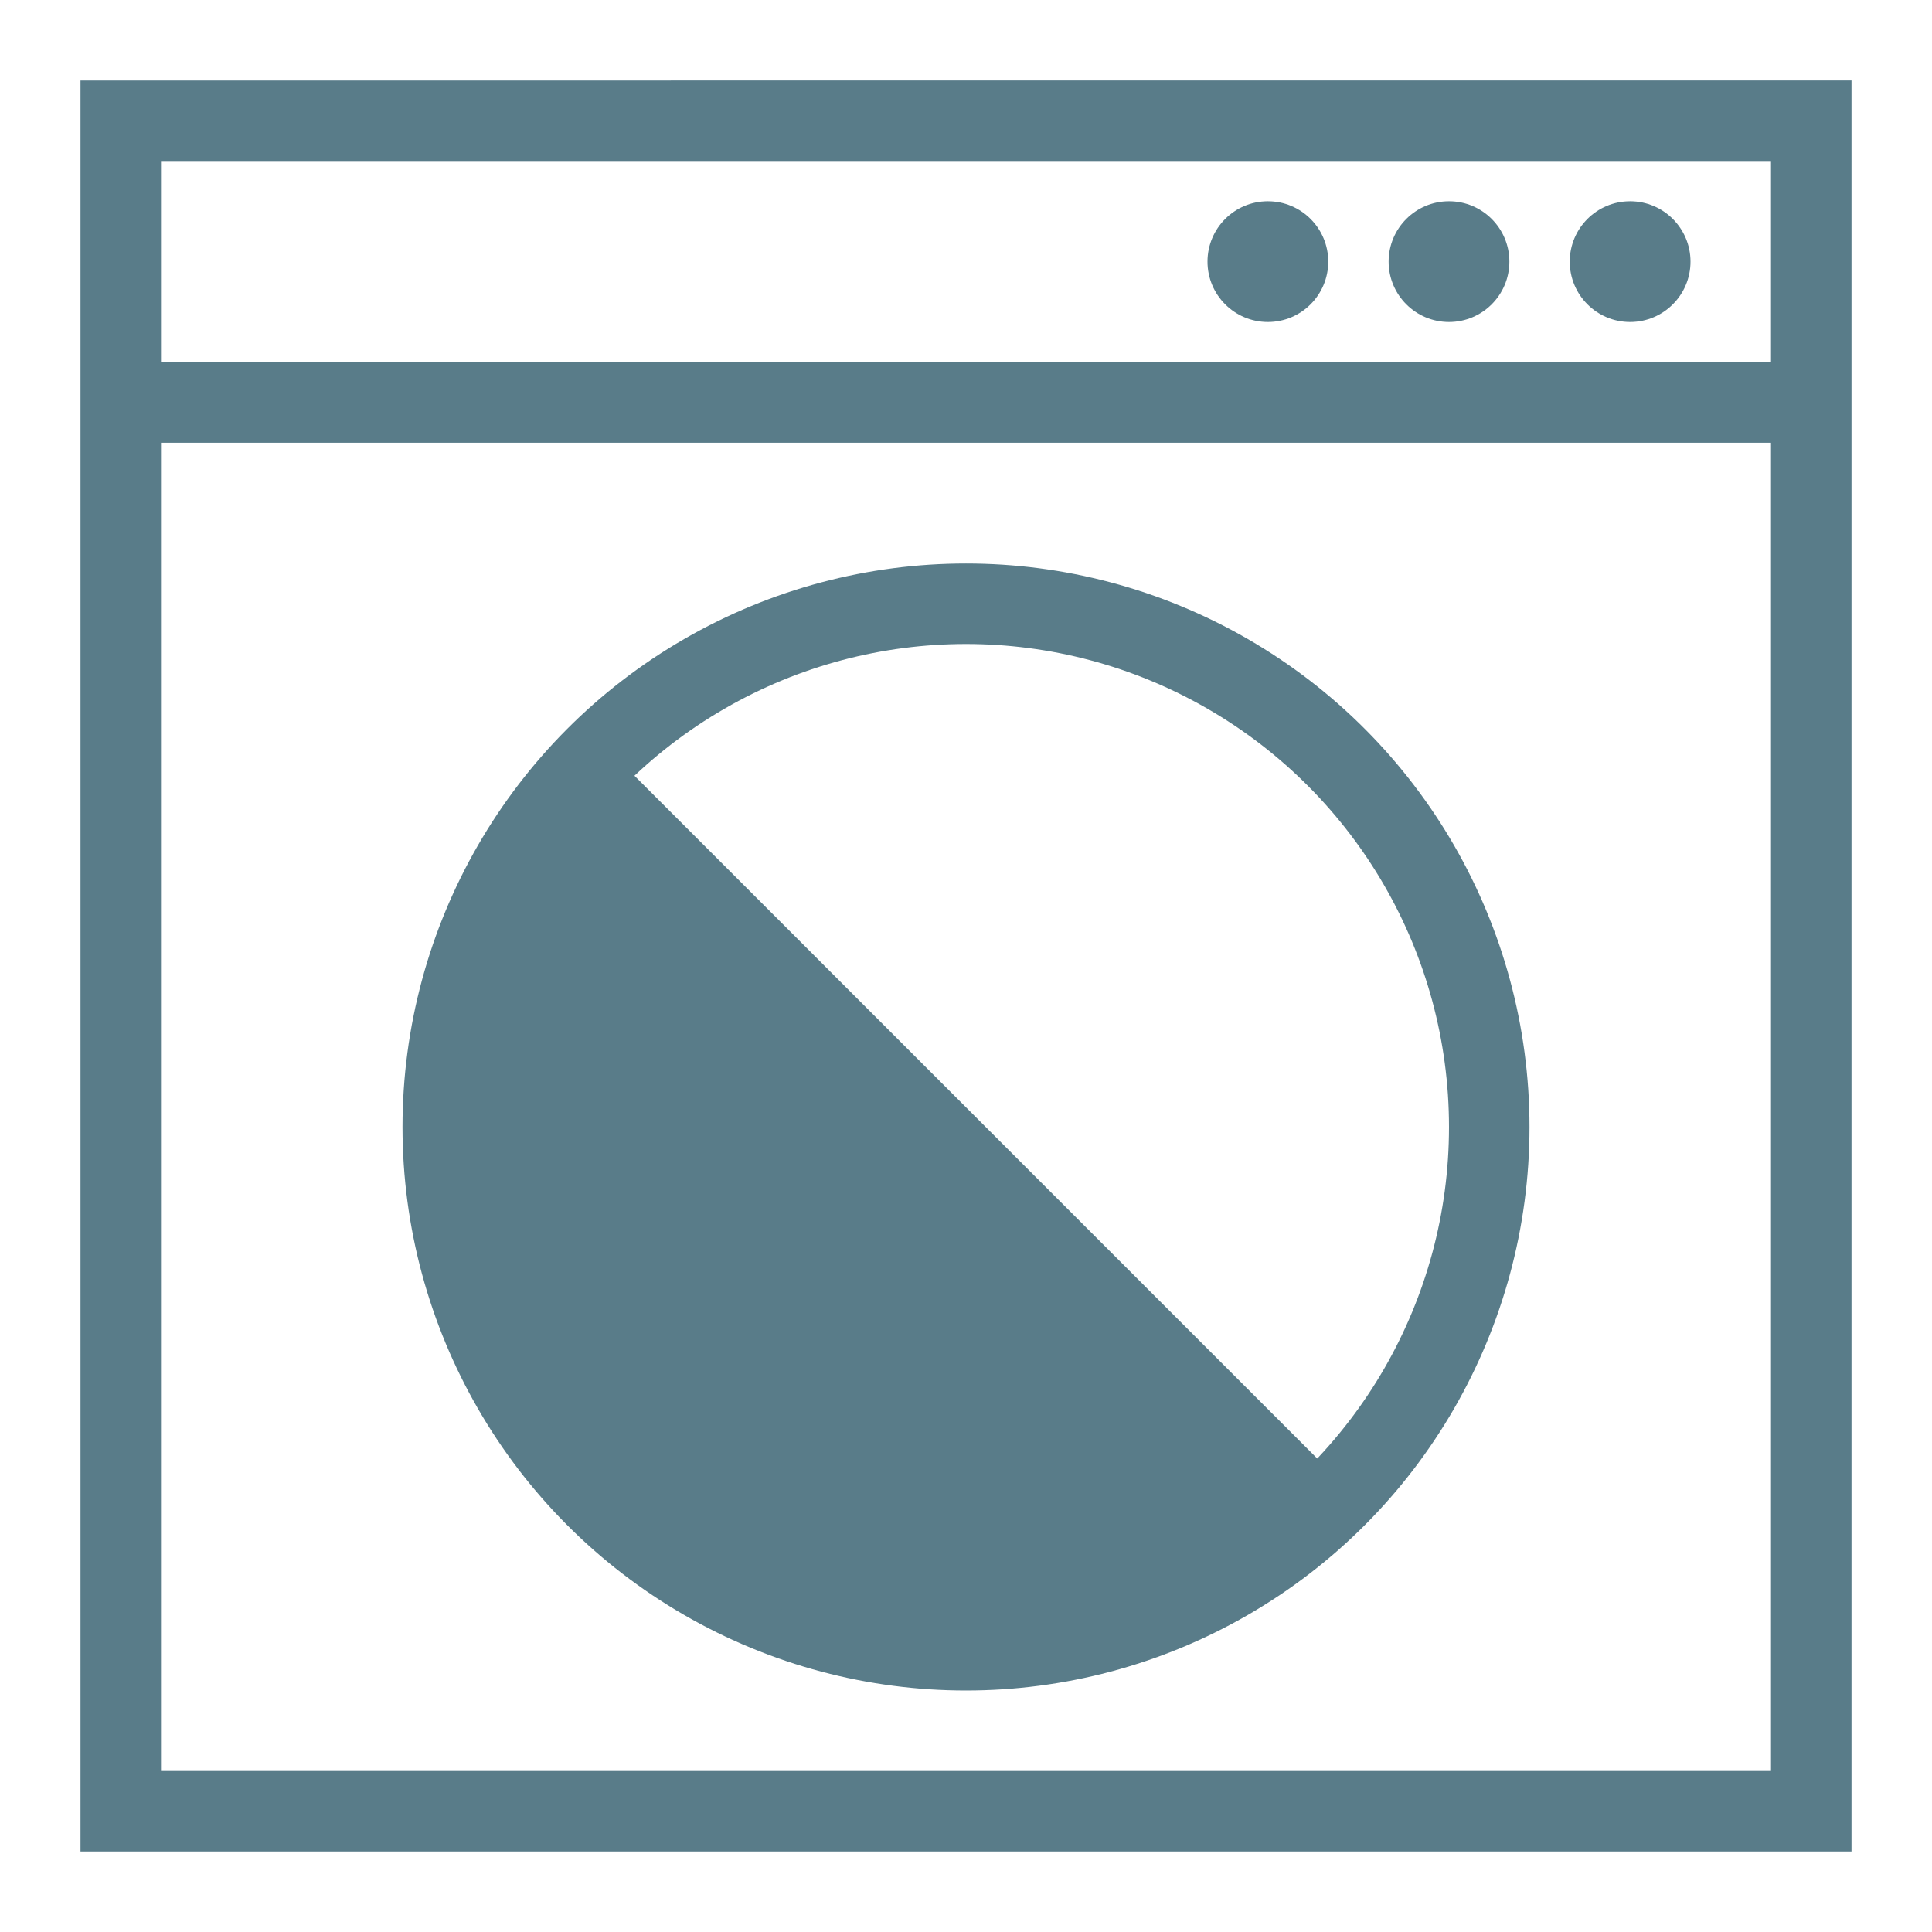
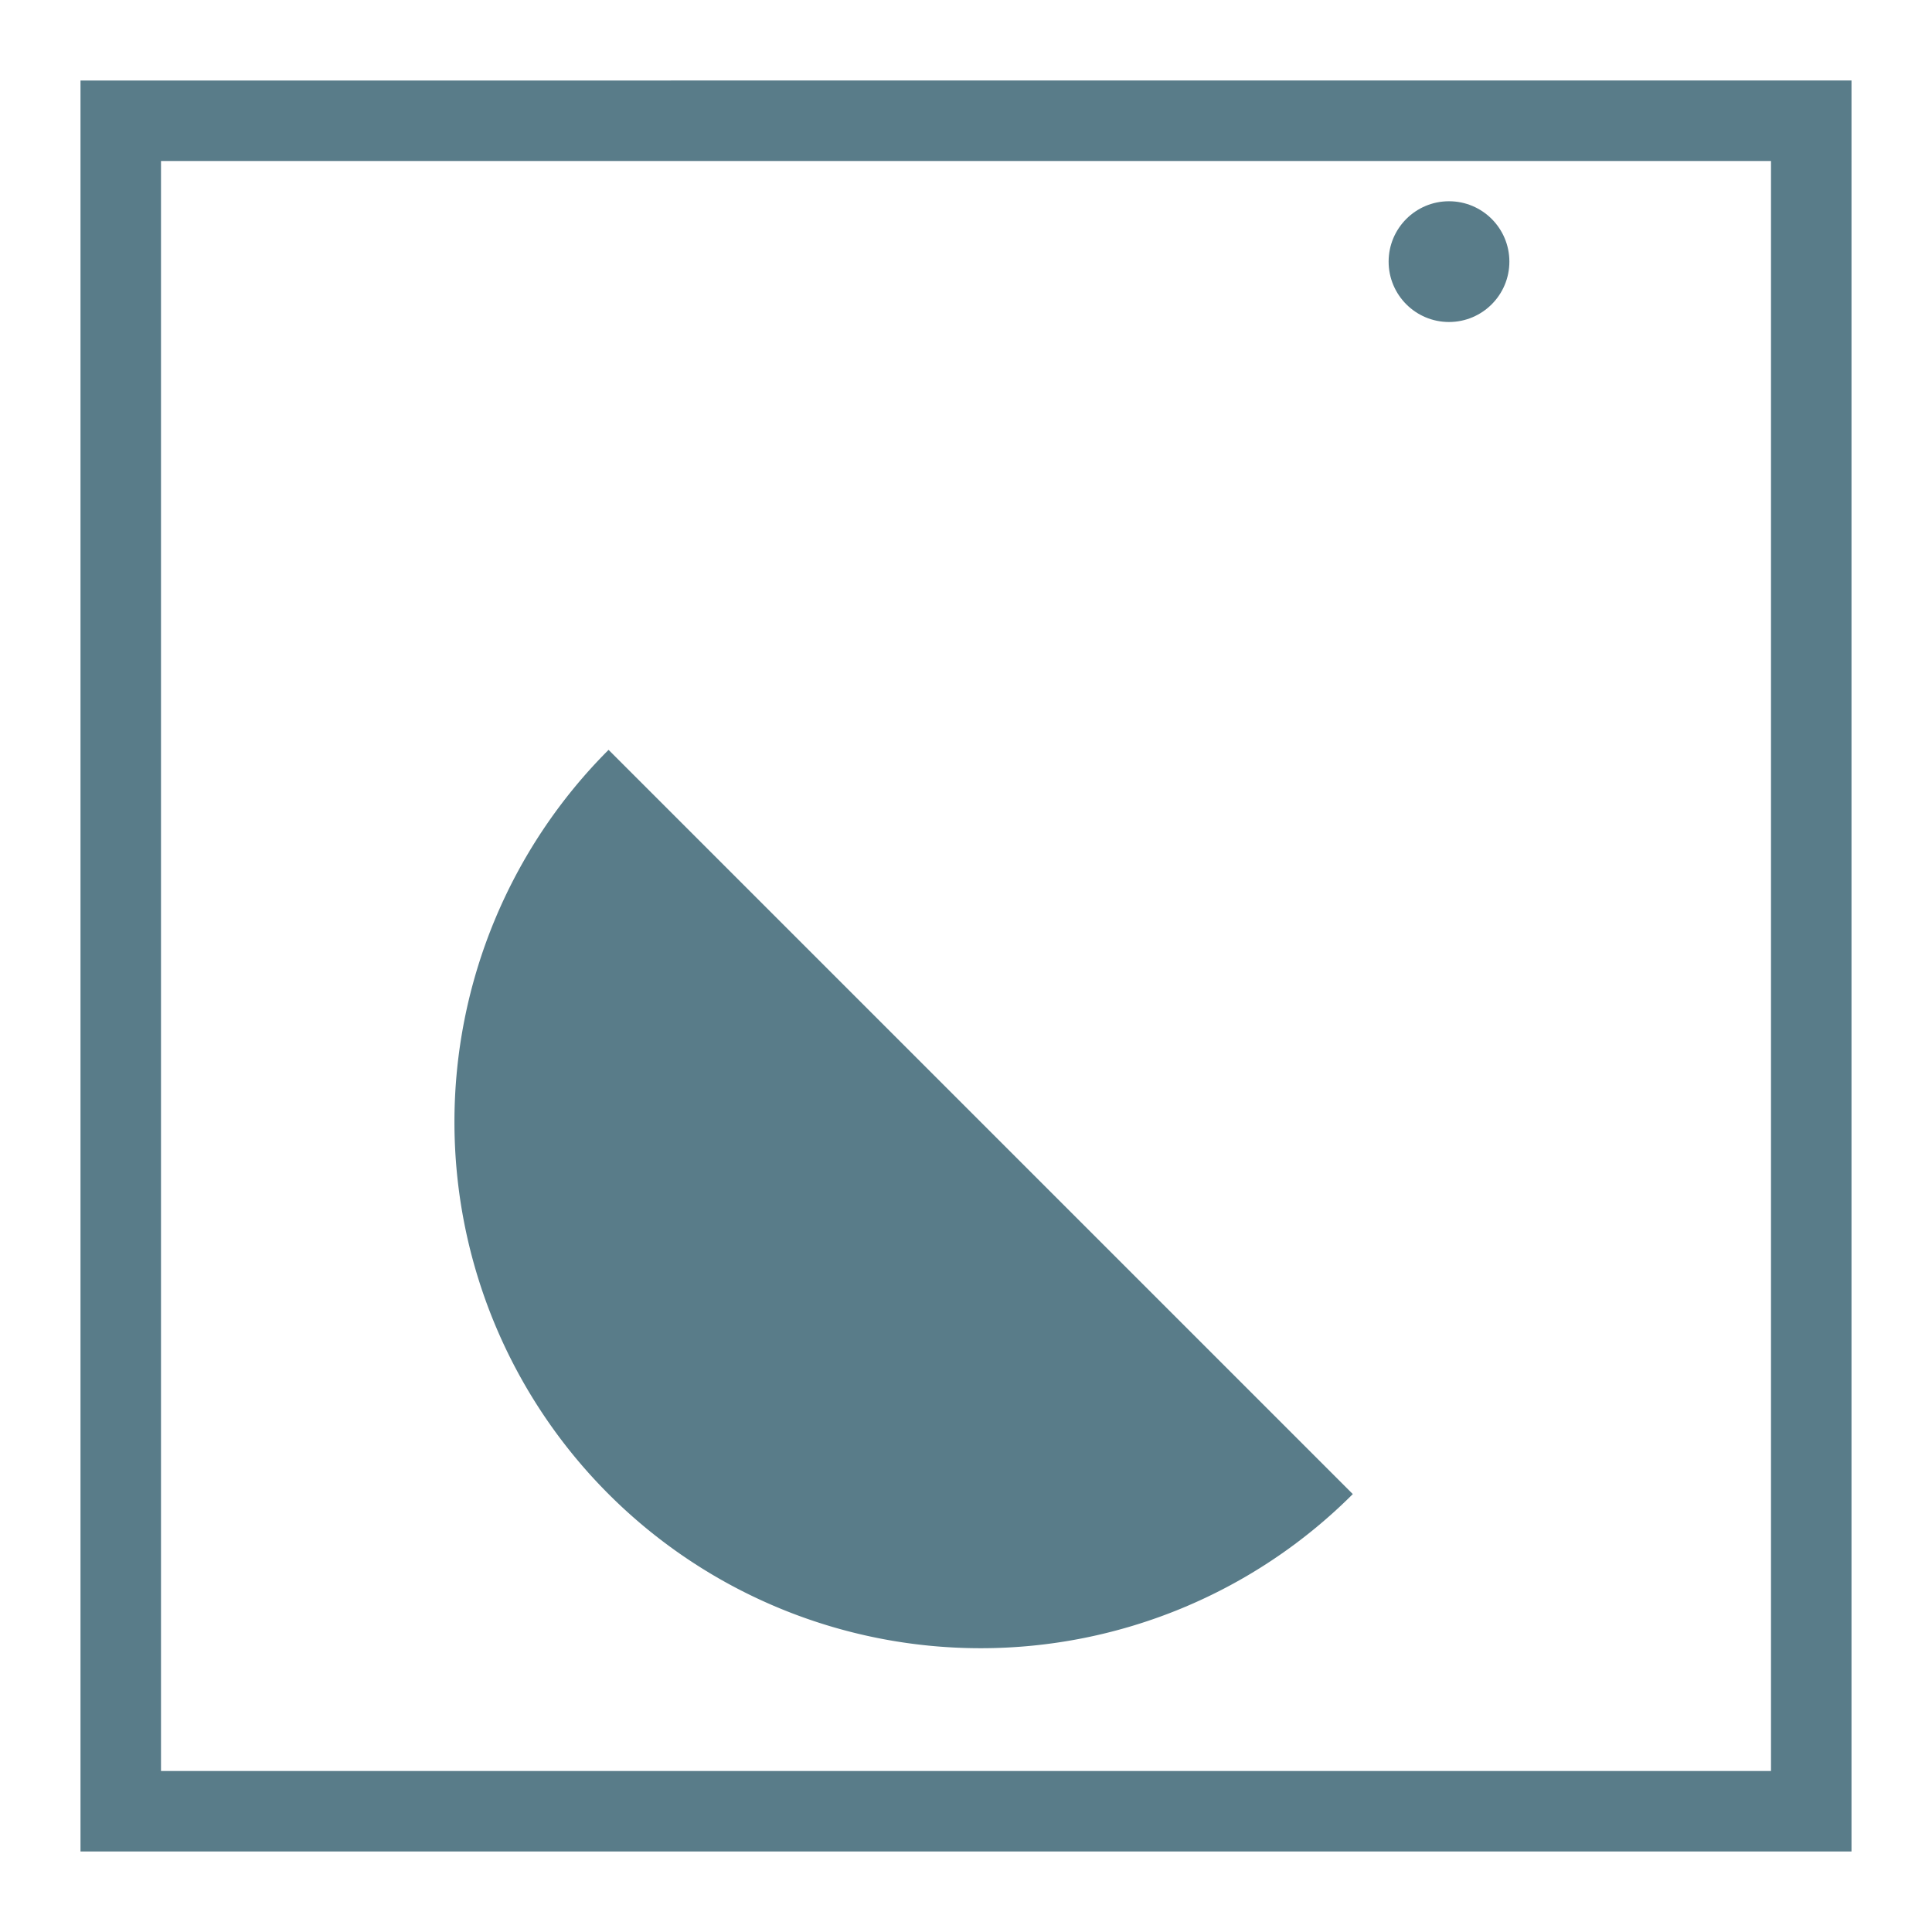
<svg xmlns="http://www.w3.org/2000/svg" id="Ebene_1" data-name="Ebene 1" viewBox="0 0 48 48">
  <defs>
    <style>.cls-1{fill:#597c89;}.cls-2{fill:none;stroke:#597c89;stroke-miterlimit:10;stroke-width:2px;}</style>
  </defs>
  <path class="cls-1" d="M44,4V44H4V4H44m2-2H2V46H46Z" />
-   <line class="cls-2" x1="2.73" y1="10" x2="45.27" y2="10" />
-   <circle class="cls-2" cx="24" cy="28" r="13" />
-   <circle class="cls-1" cx="40.5" cy="6.5" r="1.5" />
  <circle class="cls-1" cx="36" cy="6.5" r="1.5" />
-   <circle class="cls-1" cx="31.5" cy="6.5" r="1.5" />
  <path class="cls-1" d="M15.12,18.63A13.07,13.07,0,0,0,33.61,37.12Z" />
</svg>